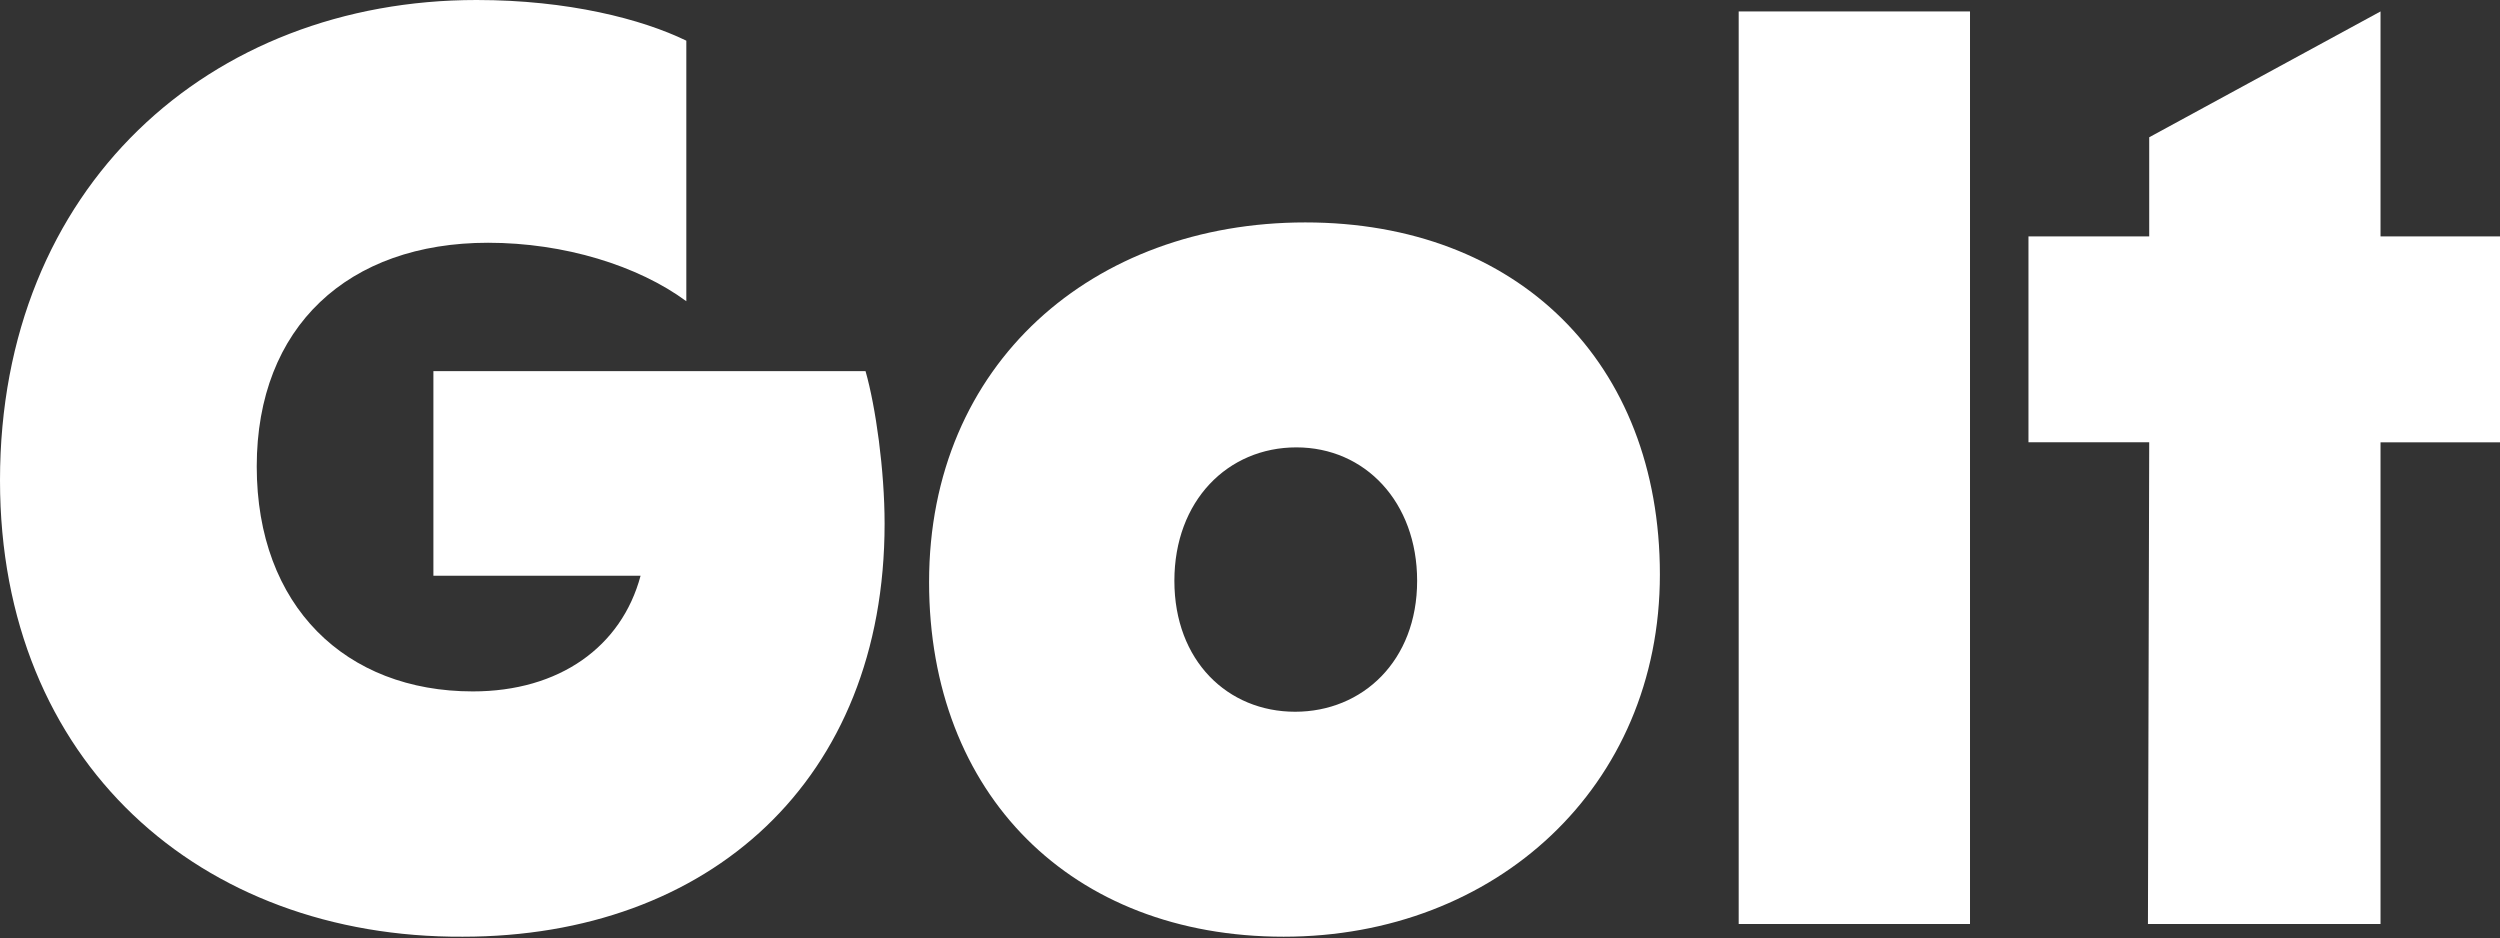
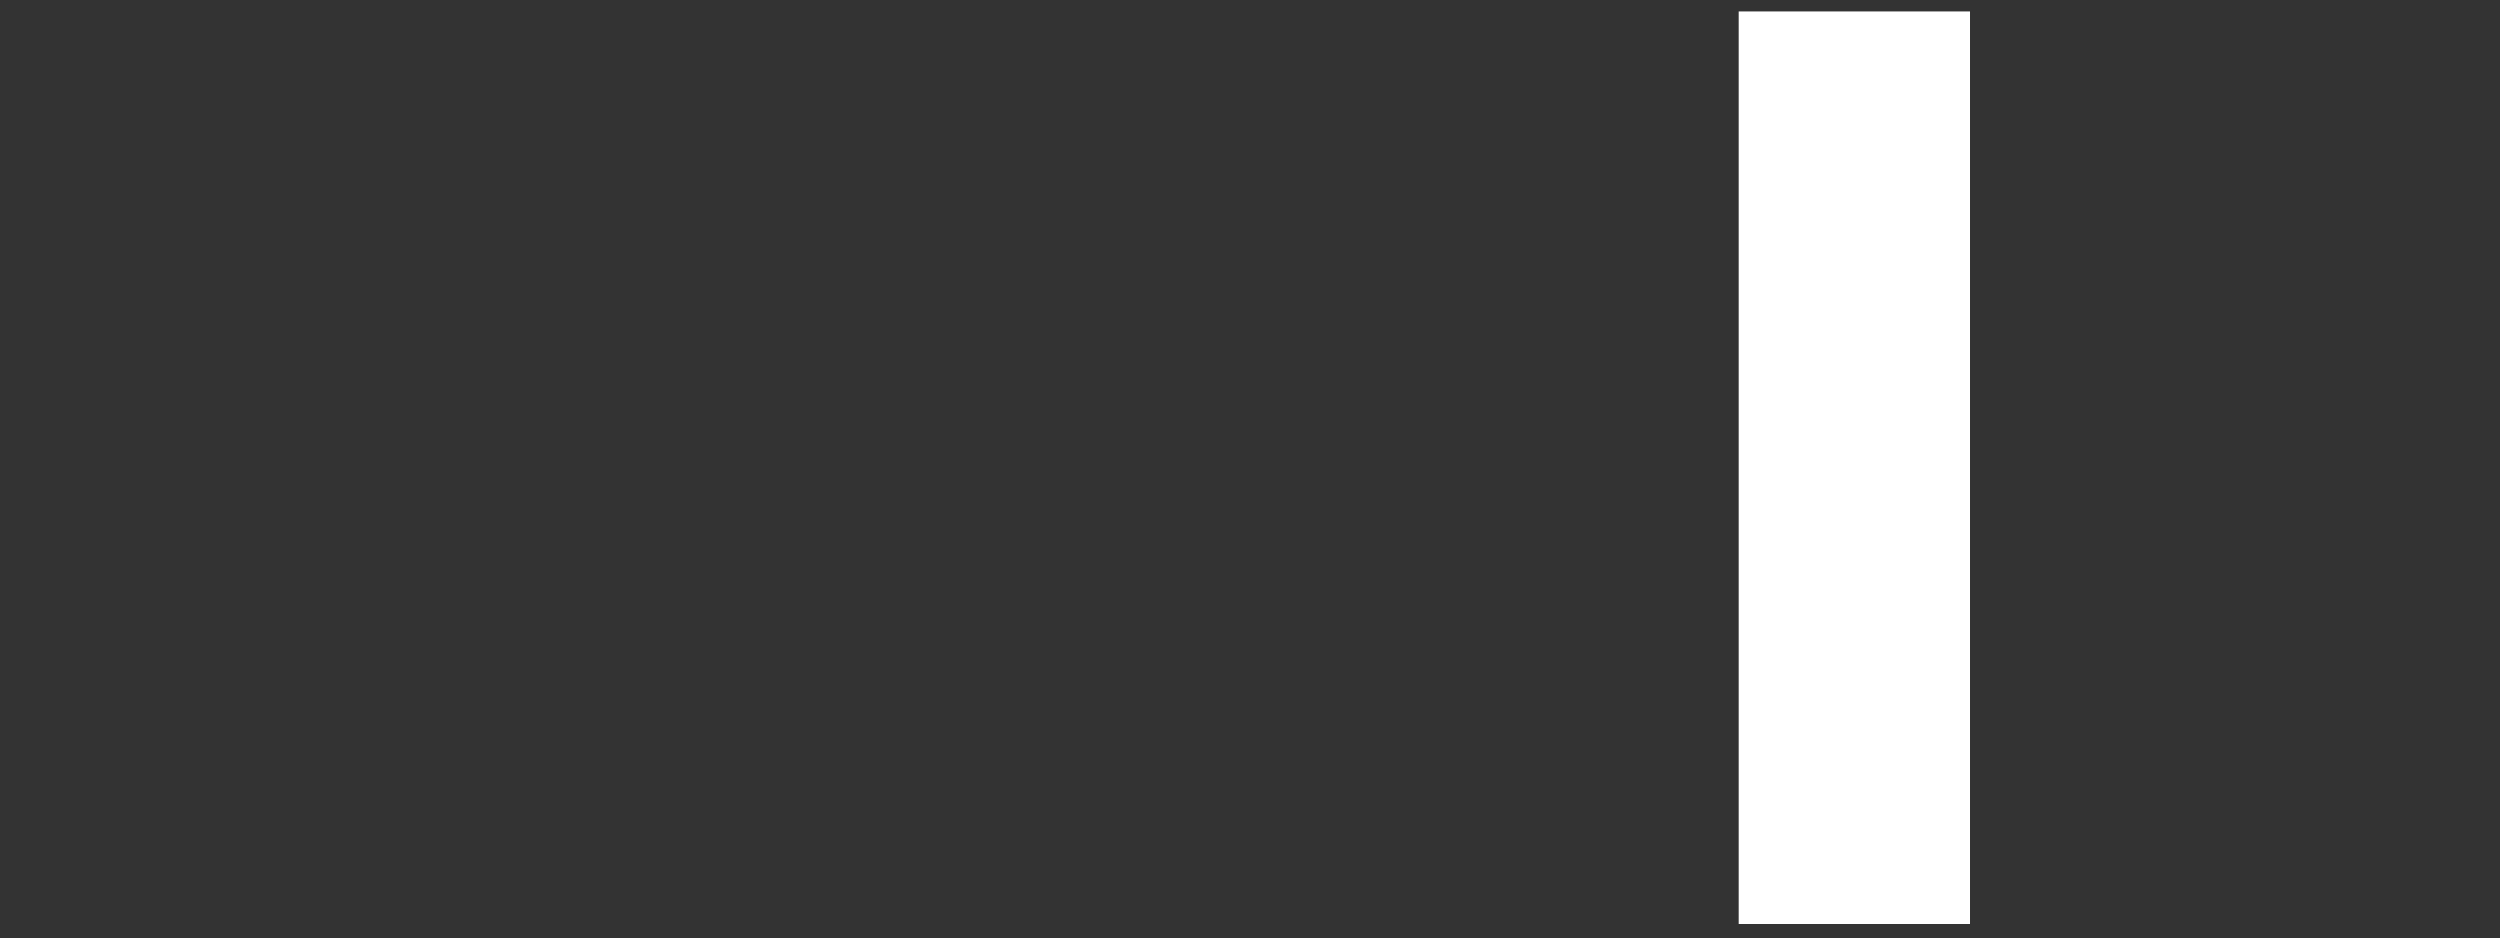
<svg xmlns="http://www.w3.org/2000/svg" version="1.1" id="Ebene_1" x="0px" y="0px" viewBox="0 0 196.7 73.8" style="enable-background:new 0 0 196.7 73.8;" xml:space="preserve">
  <rect x="0" y="0" width="196.7" height="73.8" fill="#333333" stroke="none" />
  <style type="text/css">
	.st0{fill:#FFFFFF;}
</style>
-   <path class="st0" d="M0,37.8C0,14.7,16.5,0,37.5,0c7.2,0,13,1.5,16.5,3.2v20.5c-3.8-2.8-9.6-4.6-15.6-4.6c-11,0-18.2,6.6-18.2,17.6  s7,17.7,17,17.7c6.8,0,11.7-3.5,13.2-9.1H34.1V29.2h34c0.8,2.8,1.5,7.8,1.5,12c0,20.2-13.8,32.5-33.2,32.5C15.8,73.8,0,60,0,37.8z" />
-   <path class="st0" d="M73.1,45.8c0-17.2,12.9-28.3,29.6-28.3s27.9,11,27.9,27.7s-12.9,28.5-29.6,28.5S73.1,62.5,73.1,45.8z   M111.5,45.7c0-6.2-4.1-10.5-9.5-10.5s-9.6,4.2-9.6,10.5S96.6,56,101.9,56S111.5,52,111.5,45.7z" />
  <path class="st0" d="M136.8,0.9H155v71.8h-18.2V0.9z" />
-   <path class="st0" d="M169.1,34.8h-9.5V18.6h9.5v-7.8l18.2-9.9v17.7h9.4v16.2h-9.4v37.9H169L169.1,34.8L169.1,34.8z" />
</svg>